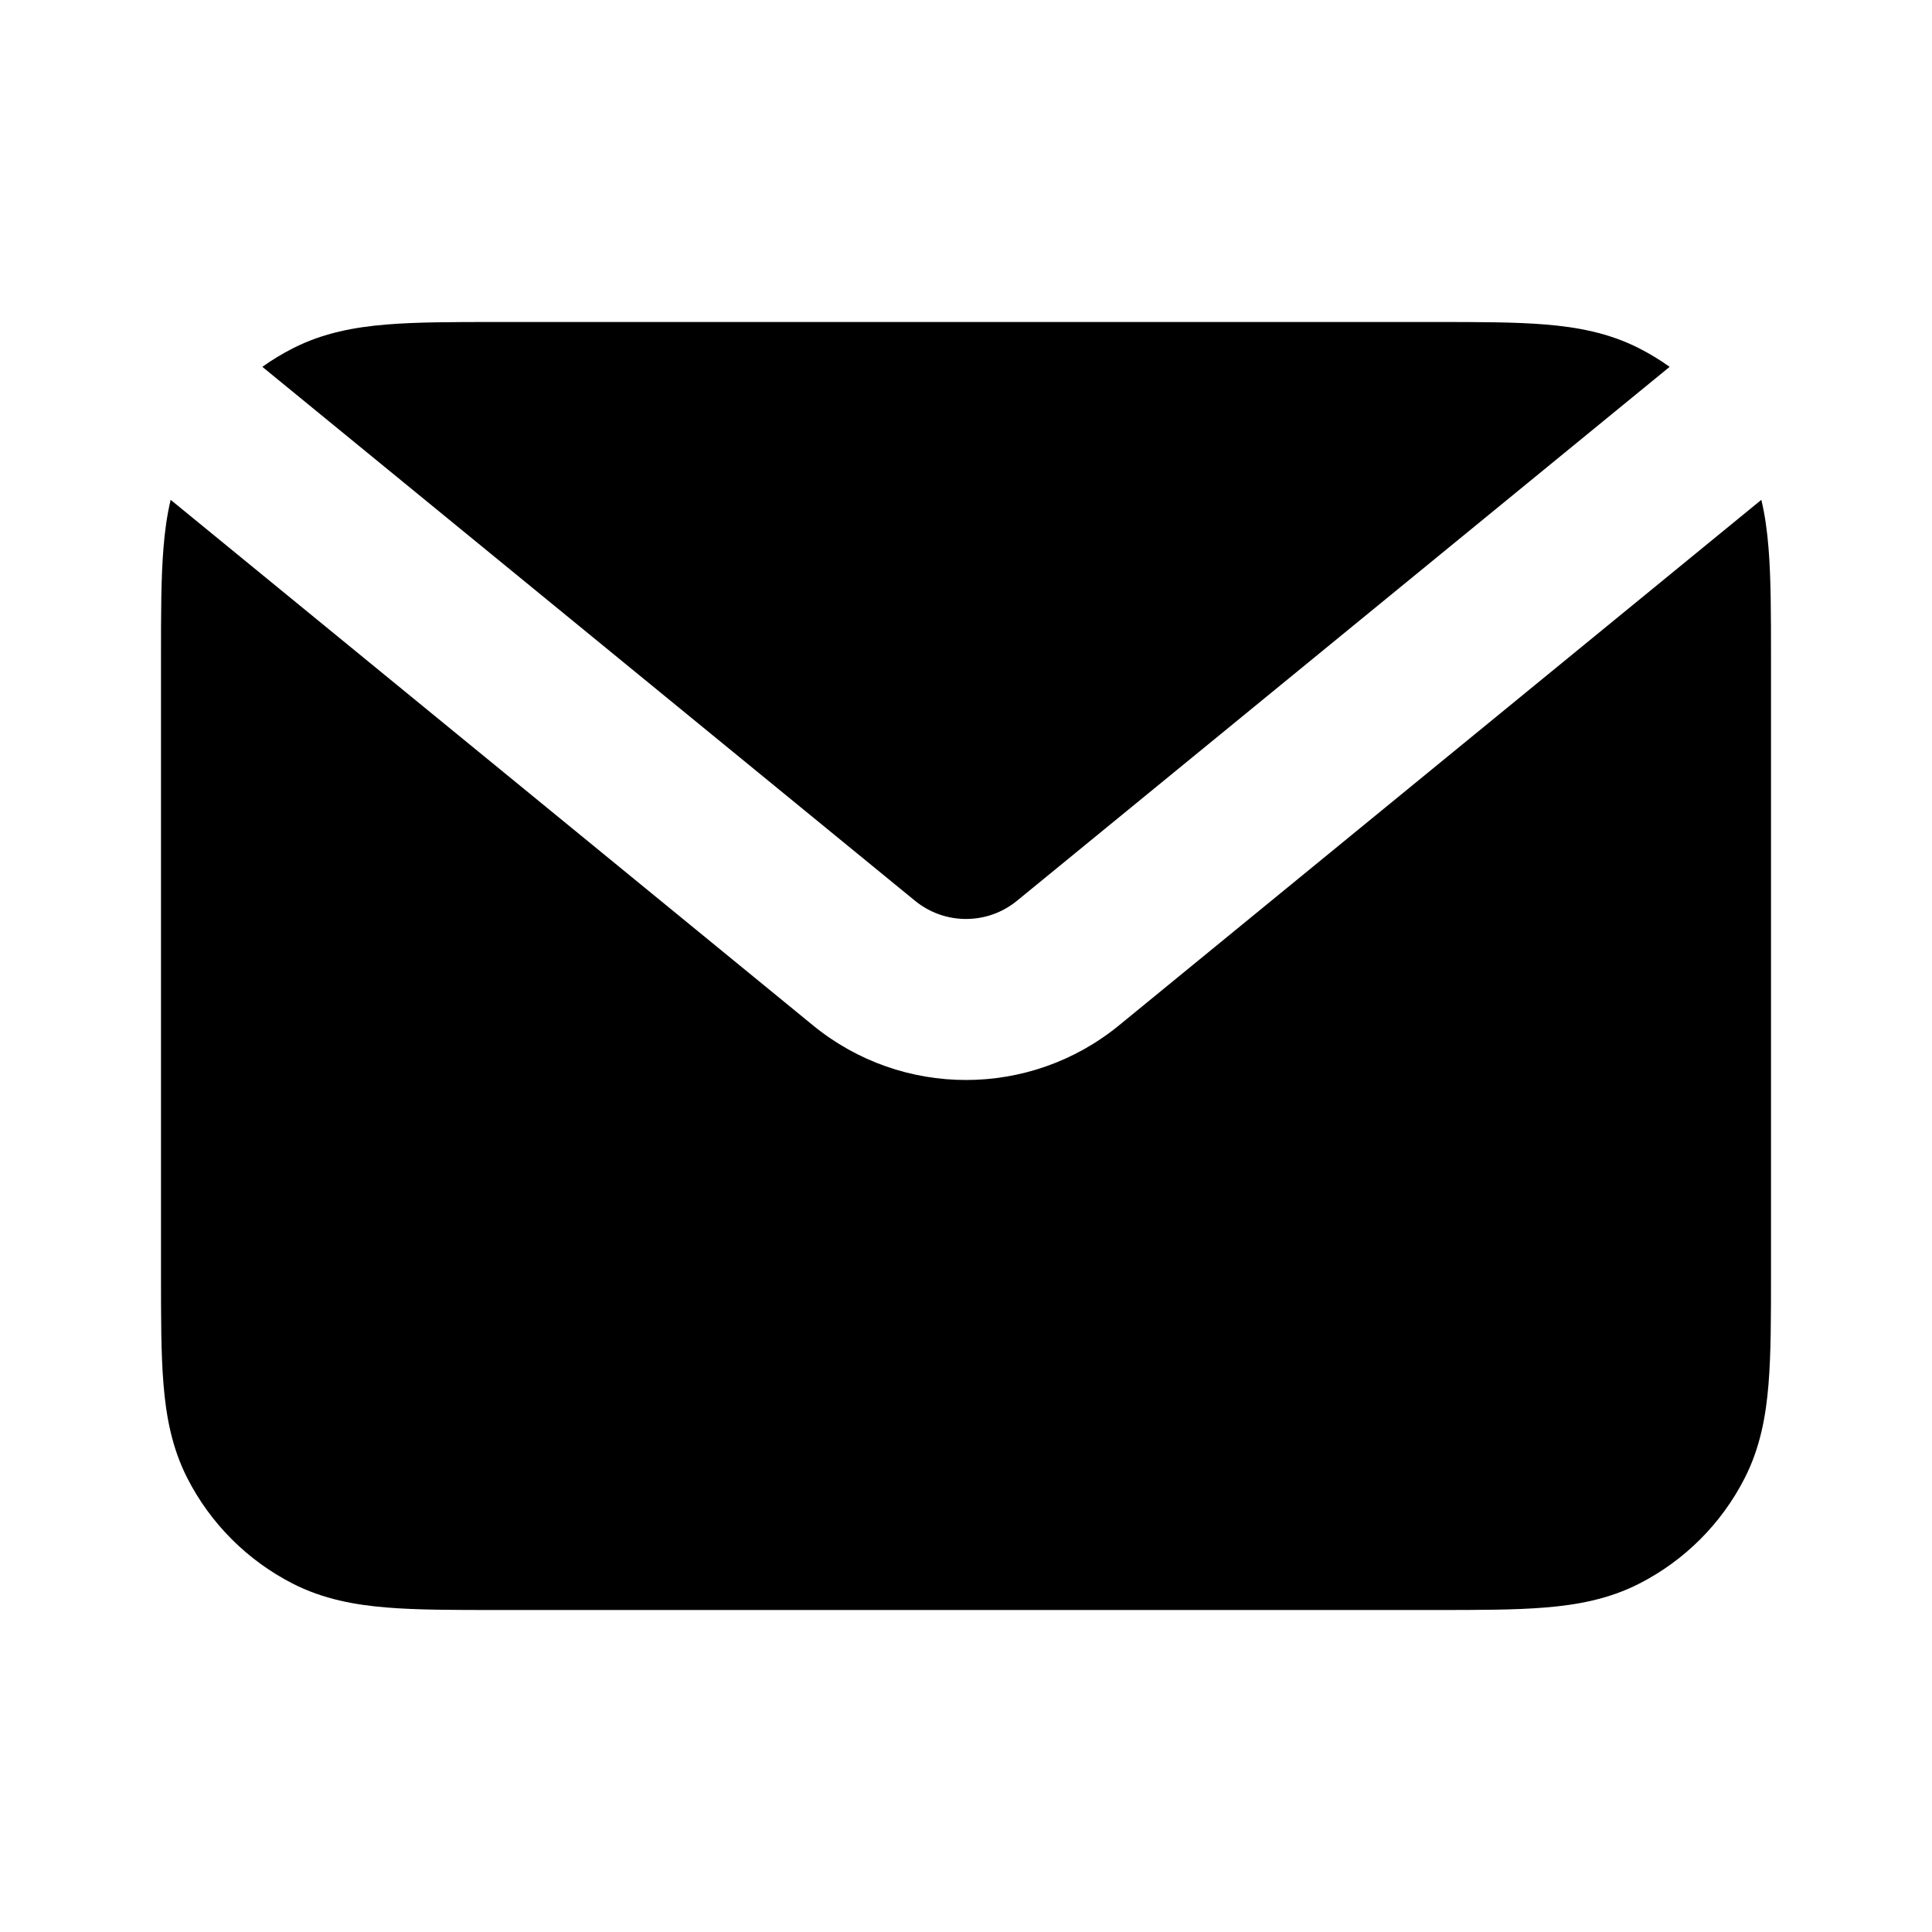
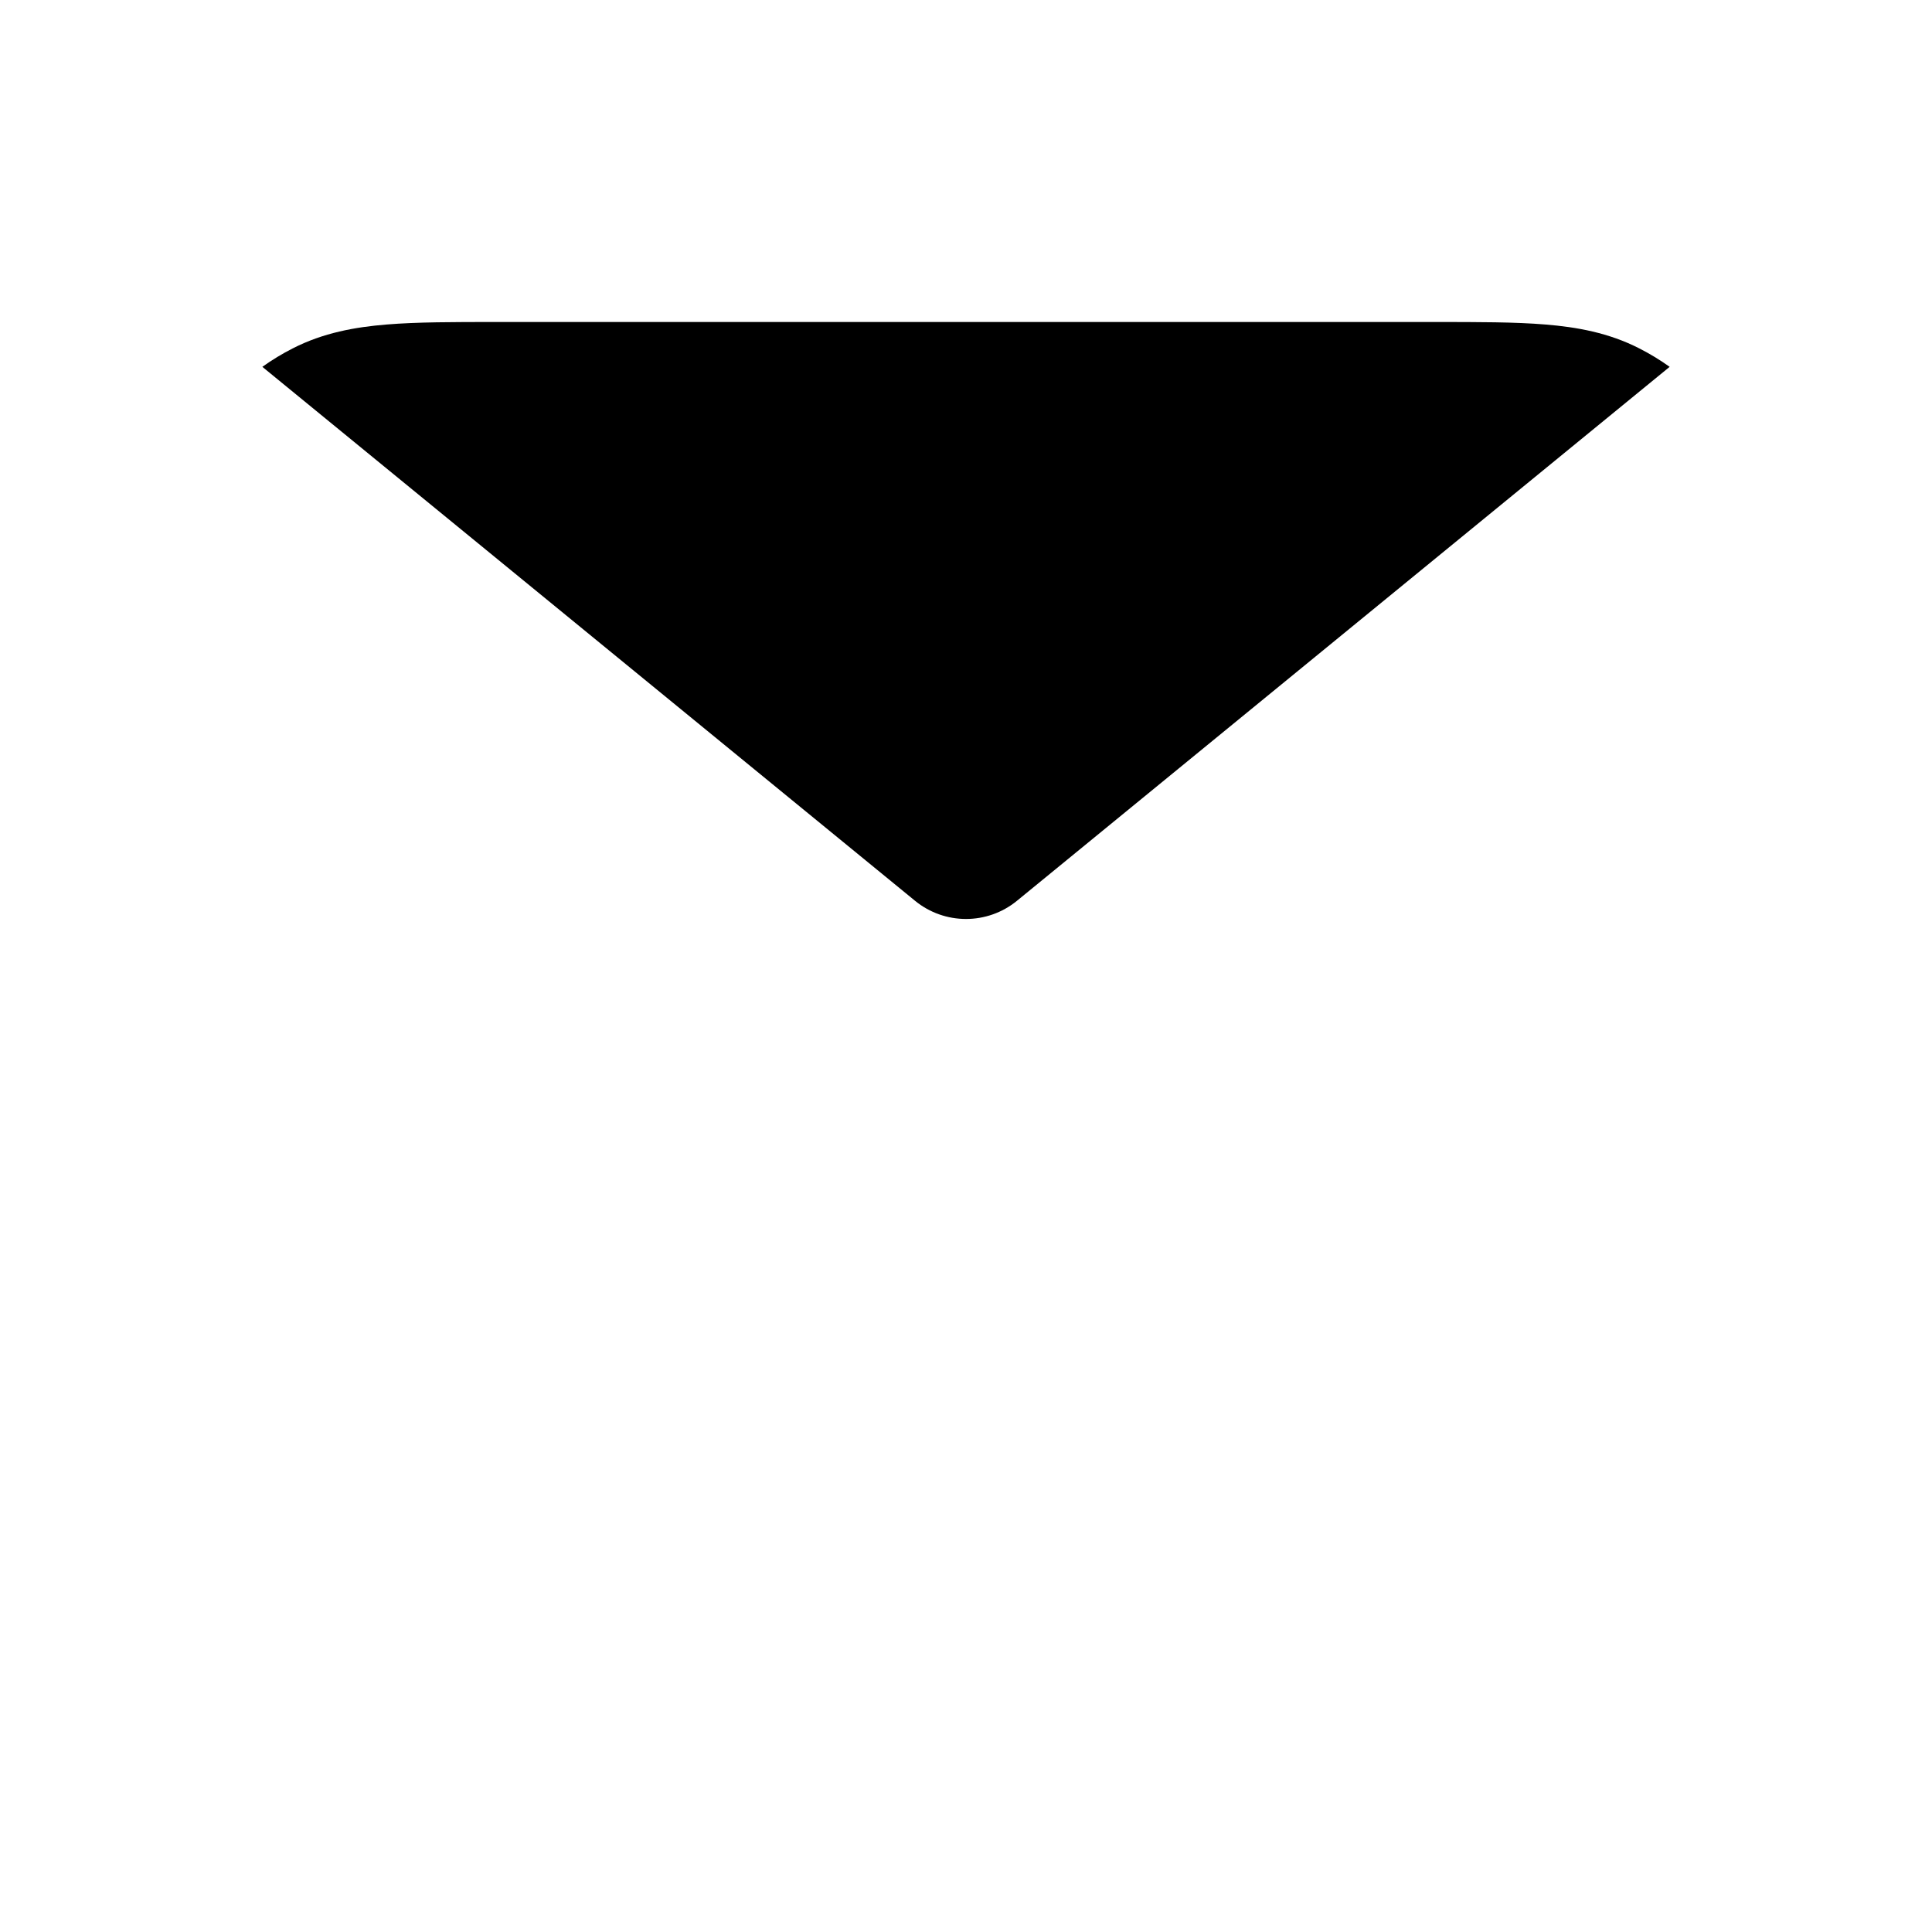
<svg xmlns="http://www.w3.org/2000/svg" viewBox="0 0 24 24" fill="none">
-   <path d="M2.12 6.209C2.073 6.406 2.047 6.605 2.031 6.805C2 7.18 2 7.634 2 8.161V15.838C2 16.366 2 16.82 2.031 17.195C2.063 17.59 2.134 17.984 2.327 18.362C2.615 18.927 3.074 19.385 3.638 19.673C4.016 19.866 4.41 19.937 4.805 19.969C5.18 20 5.634 20 6.161 20H17.838C18.366 20 18.82 20 19.195 19.969C19.59 19.937 19.984 19.866 20.362 19.673C20.927 19.385 21.385 18.927 21.673 18.362C21.866 17.984 21.937 17.59 21.969 17.195C22 16.82 22 16.366 22 15.839V8.161C22 7.634 22 7.18 21.969 6.805C21.953 6.605 21.927 6.406 21.88 6.209L13.9 12.738C12.795 13.642 11.205 13.642 10.1 12.738L2.12 6.209Z" fill="black" />
  <path d="M20.741 4.557C20.621 4.471 20.494 4.394 20.362 4.327C19.984 4.134 19.59 4.063 19.195 4.031C18.82 4 18.366 4 17.839 4H6.161C5.634 4 5.18 4 4.805 4.031C4.41 4.063 4.016 4.134 3.638 4.327C3.506 4.394 3.379 4.471 3.259 4.557L11.367 11.19C11.735 11.491 12.265 11.491 12.633 11.19L20.741 4.557Z" fill="black" />
</svg>